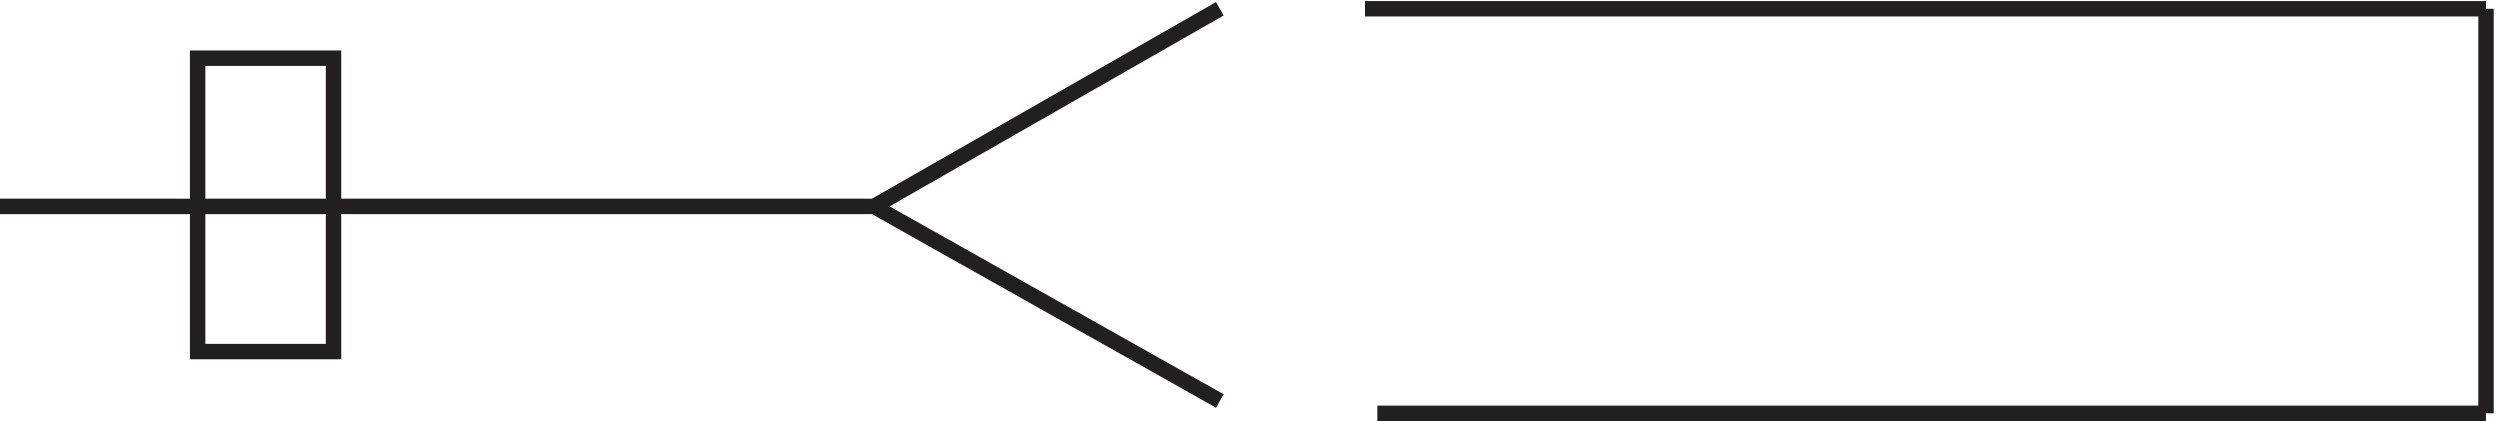
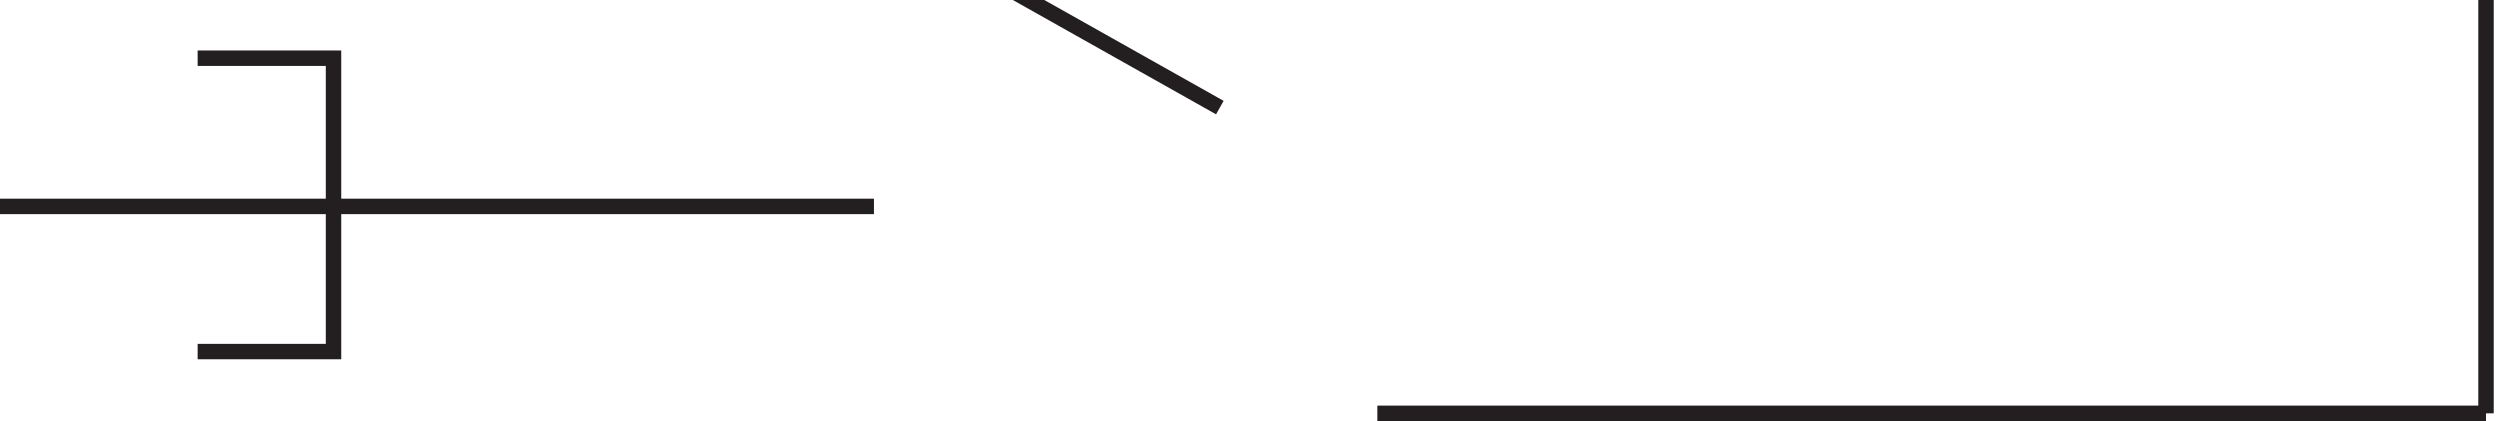
<svg xmlns="http://www.w3.org/2000/svg" xml:space="preserve" width="161.5" height="27.199">
-   <path d="M427.832 103.664H3.332m96-70.5h66v142.5h-66zm328.5 70.5 168-94.5m-168 94.5 168 96m70.5 0h544.498m0 0V3.164m0 .004H672.332" style="fill:none;stroke:#231f20;stroke-width:7.5;stroke-linecap:butt;stroke-linejoin:miter;stroke-miterlimit:10;stroke-dasharray:none;stroke-opacity:1" transform="matrix(.133 0 0 -.133 -.444 27.122)" />
+   <path d="M427.832 103.664H3.332m96-70.5h66v142.5h-66m328.5 70.5 168-94.5m-168 94.5 168 96m70.5 0h544.498m0 0V3.164m0 .004H672.332" style="fill:none;stroke:#231f20;stroke-width:7.5;stroke-linecap:butt;stroke-linejoin:miter;stroke-miterlimit:10;stroke-dasharray:none;stroke-opacity:1" transform="matrix(.133 0 0 -.133 -.444 27.122)" />
</svg>